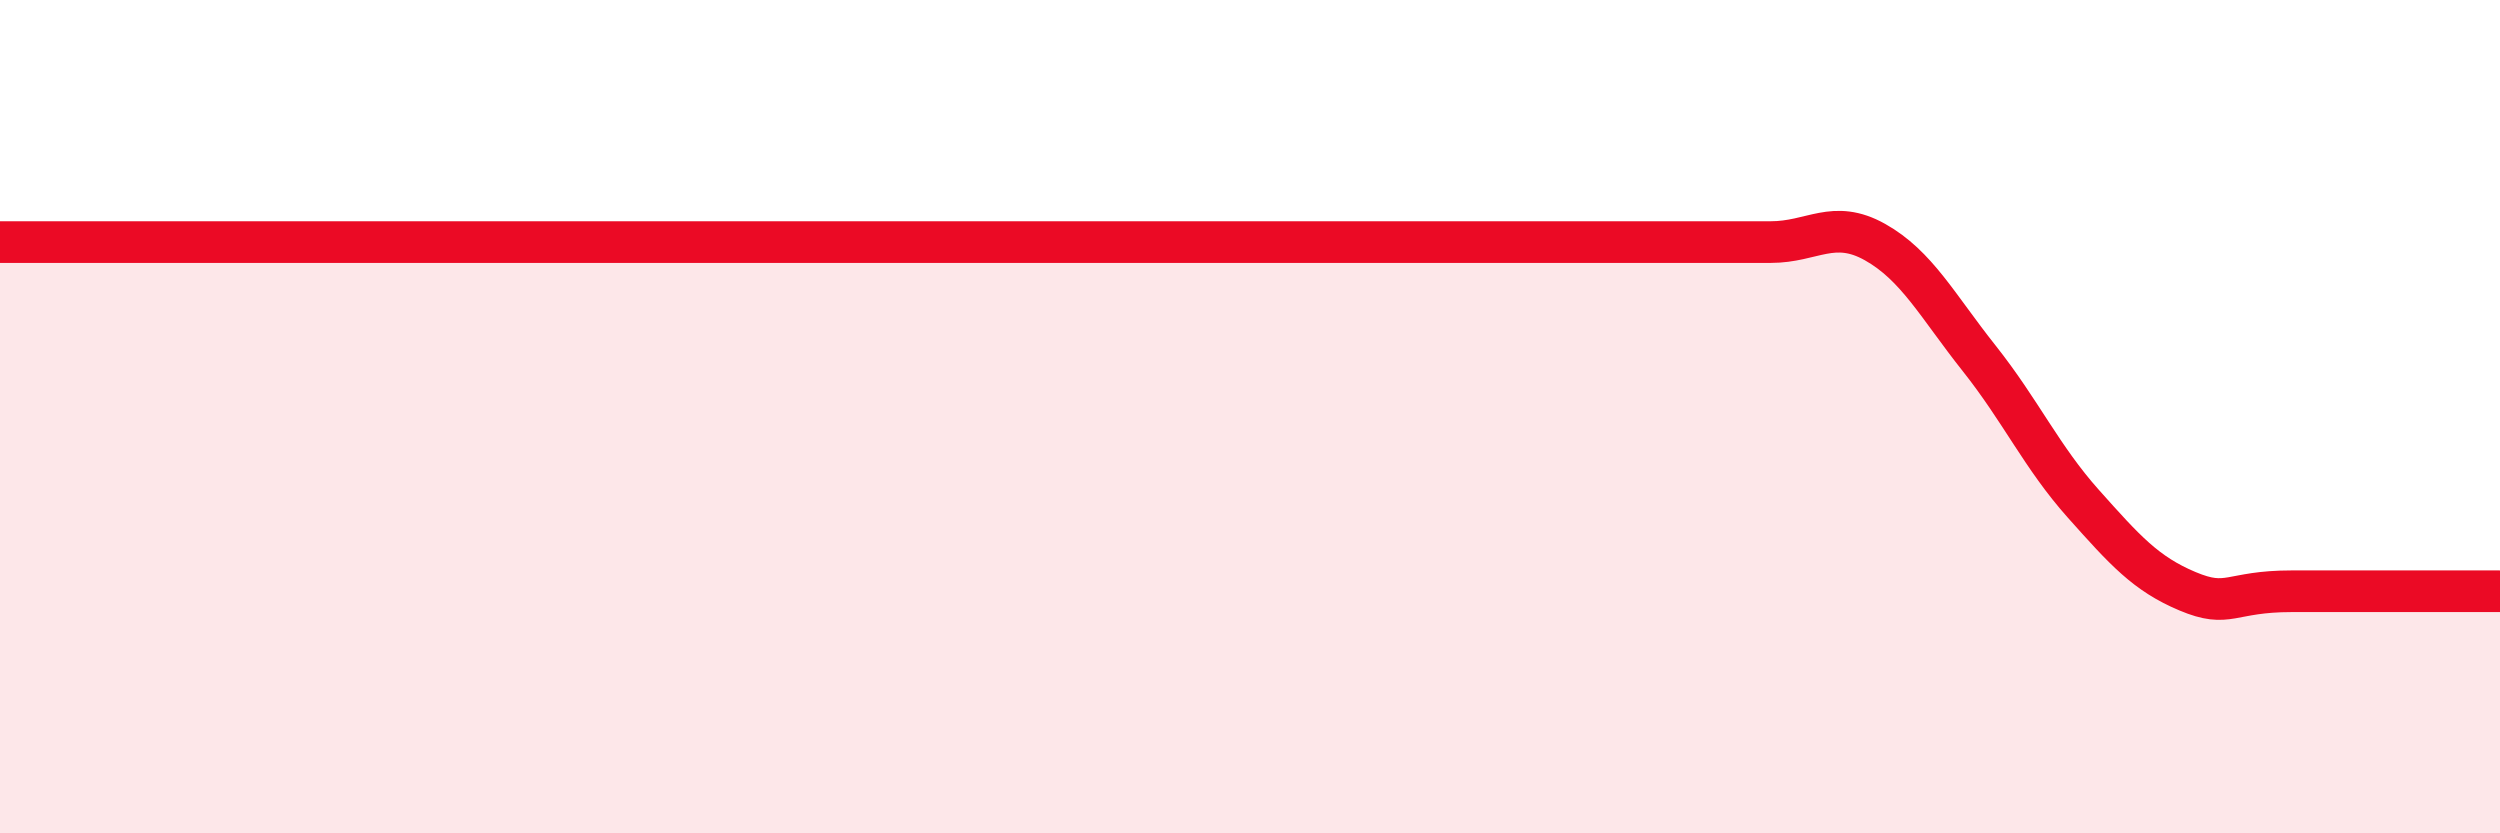
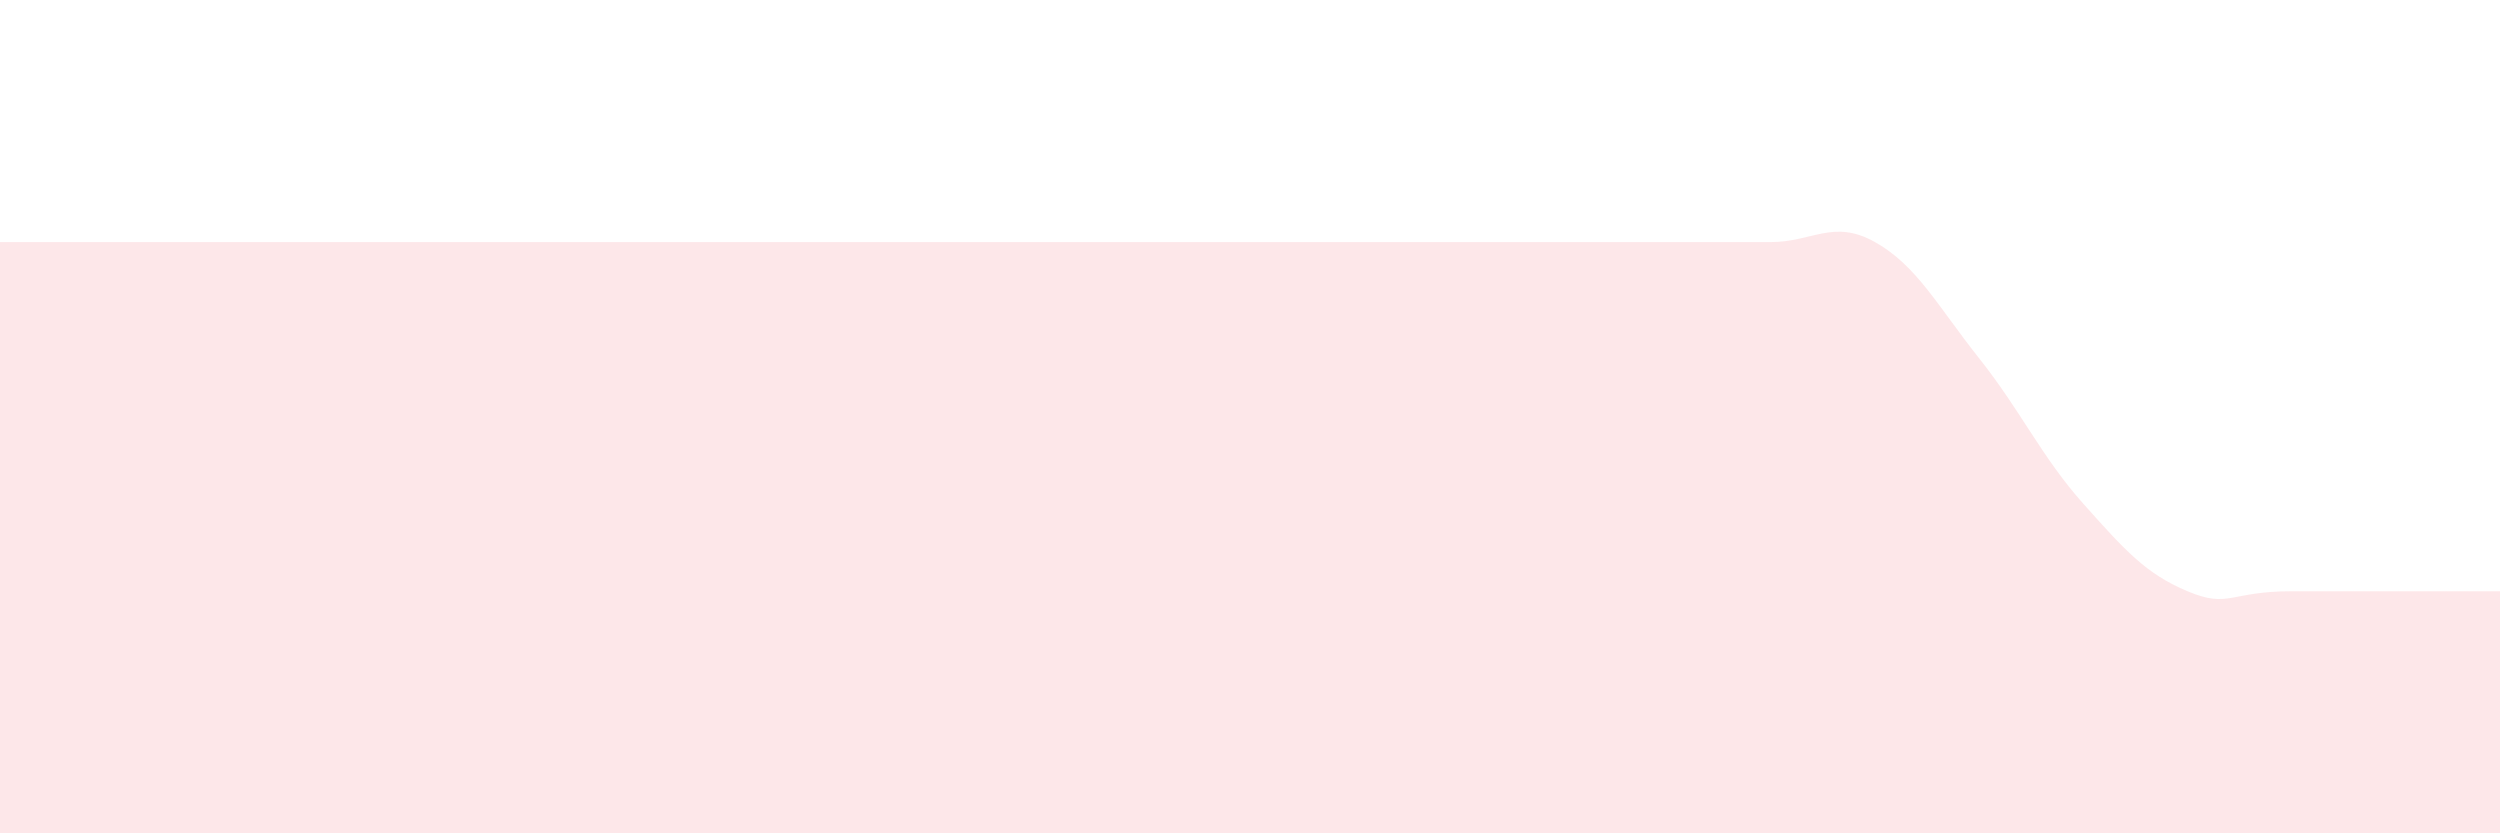
<svg xmlns="http://www.w3.org/2000/svg" width="60" height="20" viewBox="0 0 60 20">
  <path d="M 0,5.81 C 0.5,5.81 1.5,5.81 2.5,5.81 C 3.5,5.81 4,5.81 5,5.81 C 6,5.81 6.5,5.81 7.5,5.81 C 8.5,5.81 9,5.81 10,5.81 C 11,5.81 11.5,5.81 12.5,5.81 C 13.5,5.81 14,5.81 15,5.81 C 16,5.81 16.5,5.81 17.5,5.81 C 18.5,5.81 19,5.81 20,5.81 C 21,5.81 21.5,5.81 22.5,5.81 C 23.5,5.81 24,5.81 25,5.81 C 26,5.81 26.5,5.81 27.5,5.81 C 28.5,5.81 29,5.81 30,5.81 C 31,5.81 31.5,5.81 32.5,5.81 C 33.5,5.81 34,5.81 35,5.81 C 36,5.81 36.5,5.81 37.5,5.81 C 38.5,5.81 39,5.81 40,5.81 C 41,5.81 41.5,5.81 42.5,5.81 C 43.5,5.81 44,5.25 45,5.81 C 46,6.37 46.5,7.34 47.5,8.6 C 48.5,9.86 49,10.97 50,12.09 C 51,13.21 51.5,13.77 52.5,14.19 C 53.5,14.61 53.5,14.19 55,14.19 C 56.5,14.19 59,14.19 60,14.19L60 20L0 20Z" fill="#EB0A25" opacity="0.1" stroke-linecap="round" stroke-linejoin="round" />
-   <path d="M 0,5.81 C 0.5,5.81 1.5,5.81 2.5,5.81 C 3.5,5.81 4,5.81 5,5.81 C 6,5.81 6.5,5.81 7.5,5.81 C 8.5,5.81 9,5.81 10,5.81 C 11,5.81 11.5,5.81 12.5,5.81 C 13.5,5.81 14,5.81 15,5.81 C 16,5.81 16.5,5.81 17.5,5.81 C 18.5,5.81 19,5.81 20,5.81 C 21,5.81 21.5,5.81 22.5,5.81 C 23.5,5.81 24,5.81 25,5.81 C 26,5.81 26.5,5.81 27.5,5.81 C 28.5,5.81 29,5.81 30,5.81 C 31,5.81 31.5,5.81 32.5,5.81 C 33.5,5.81 34,5.81 35,5.81 C 36,5.81 36.5,5.81 37.5,5.81 C 38.5,5.81 39,5.81 40,5.81 C 41,5.81 41.5,5.81 42.5,5.81 C 43.5,5.81 44,5.25 45,5.81 C 46,6.37 46.5,7.34 47.5,8.6 C 48.5,9.86 49,10.97 50,12.09 C 51,13.21 51.5,13.77 52.5,14.19 C 53.5,14.61 53.5,14.19 55,14.19 C 56.5,14.19 59,14.19 60,14.19" stroke="#EB0A25" stroke-width="1" fill="none" stroke-linecap="round" stroke-linejoin="round" />
</svg>